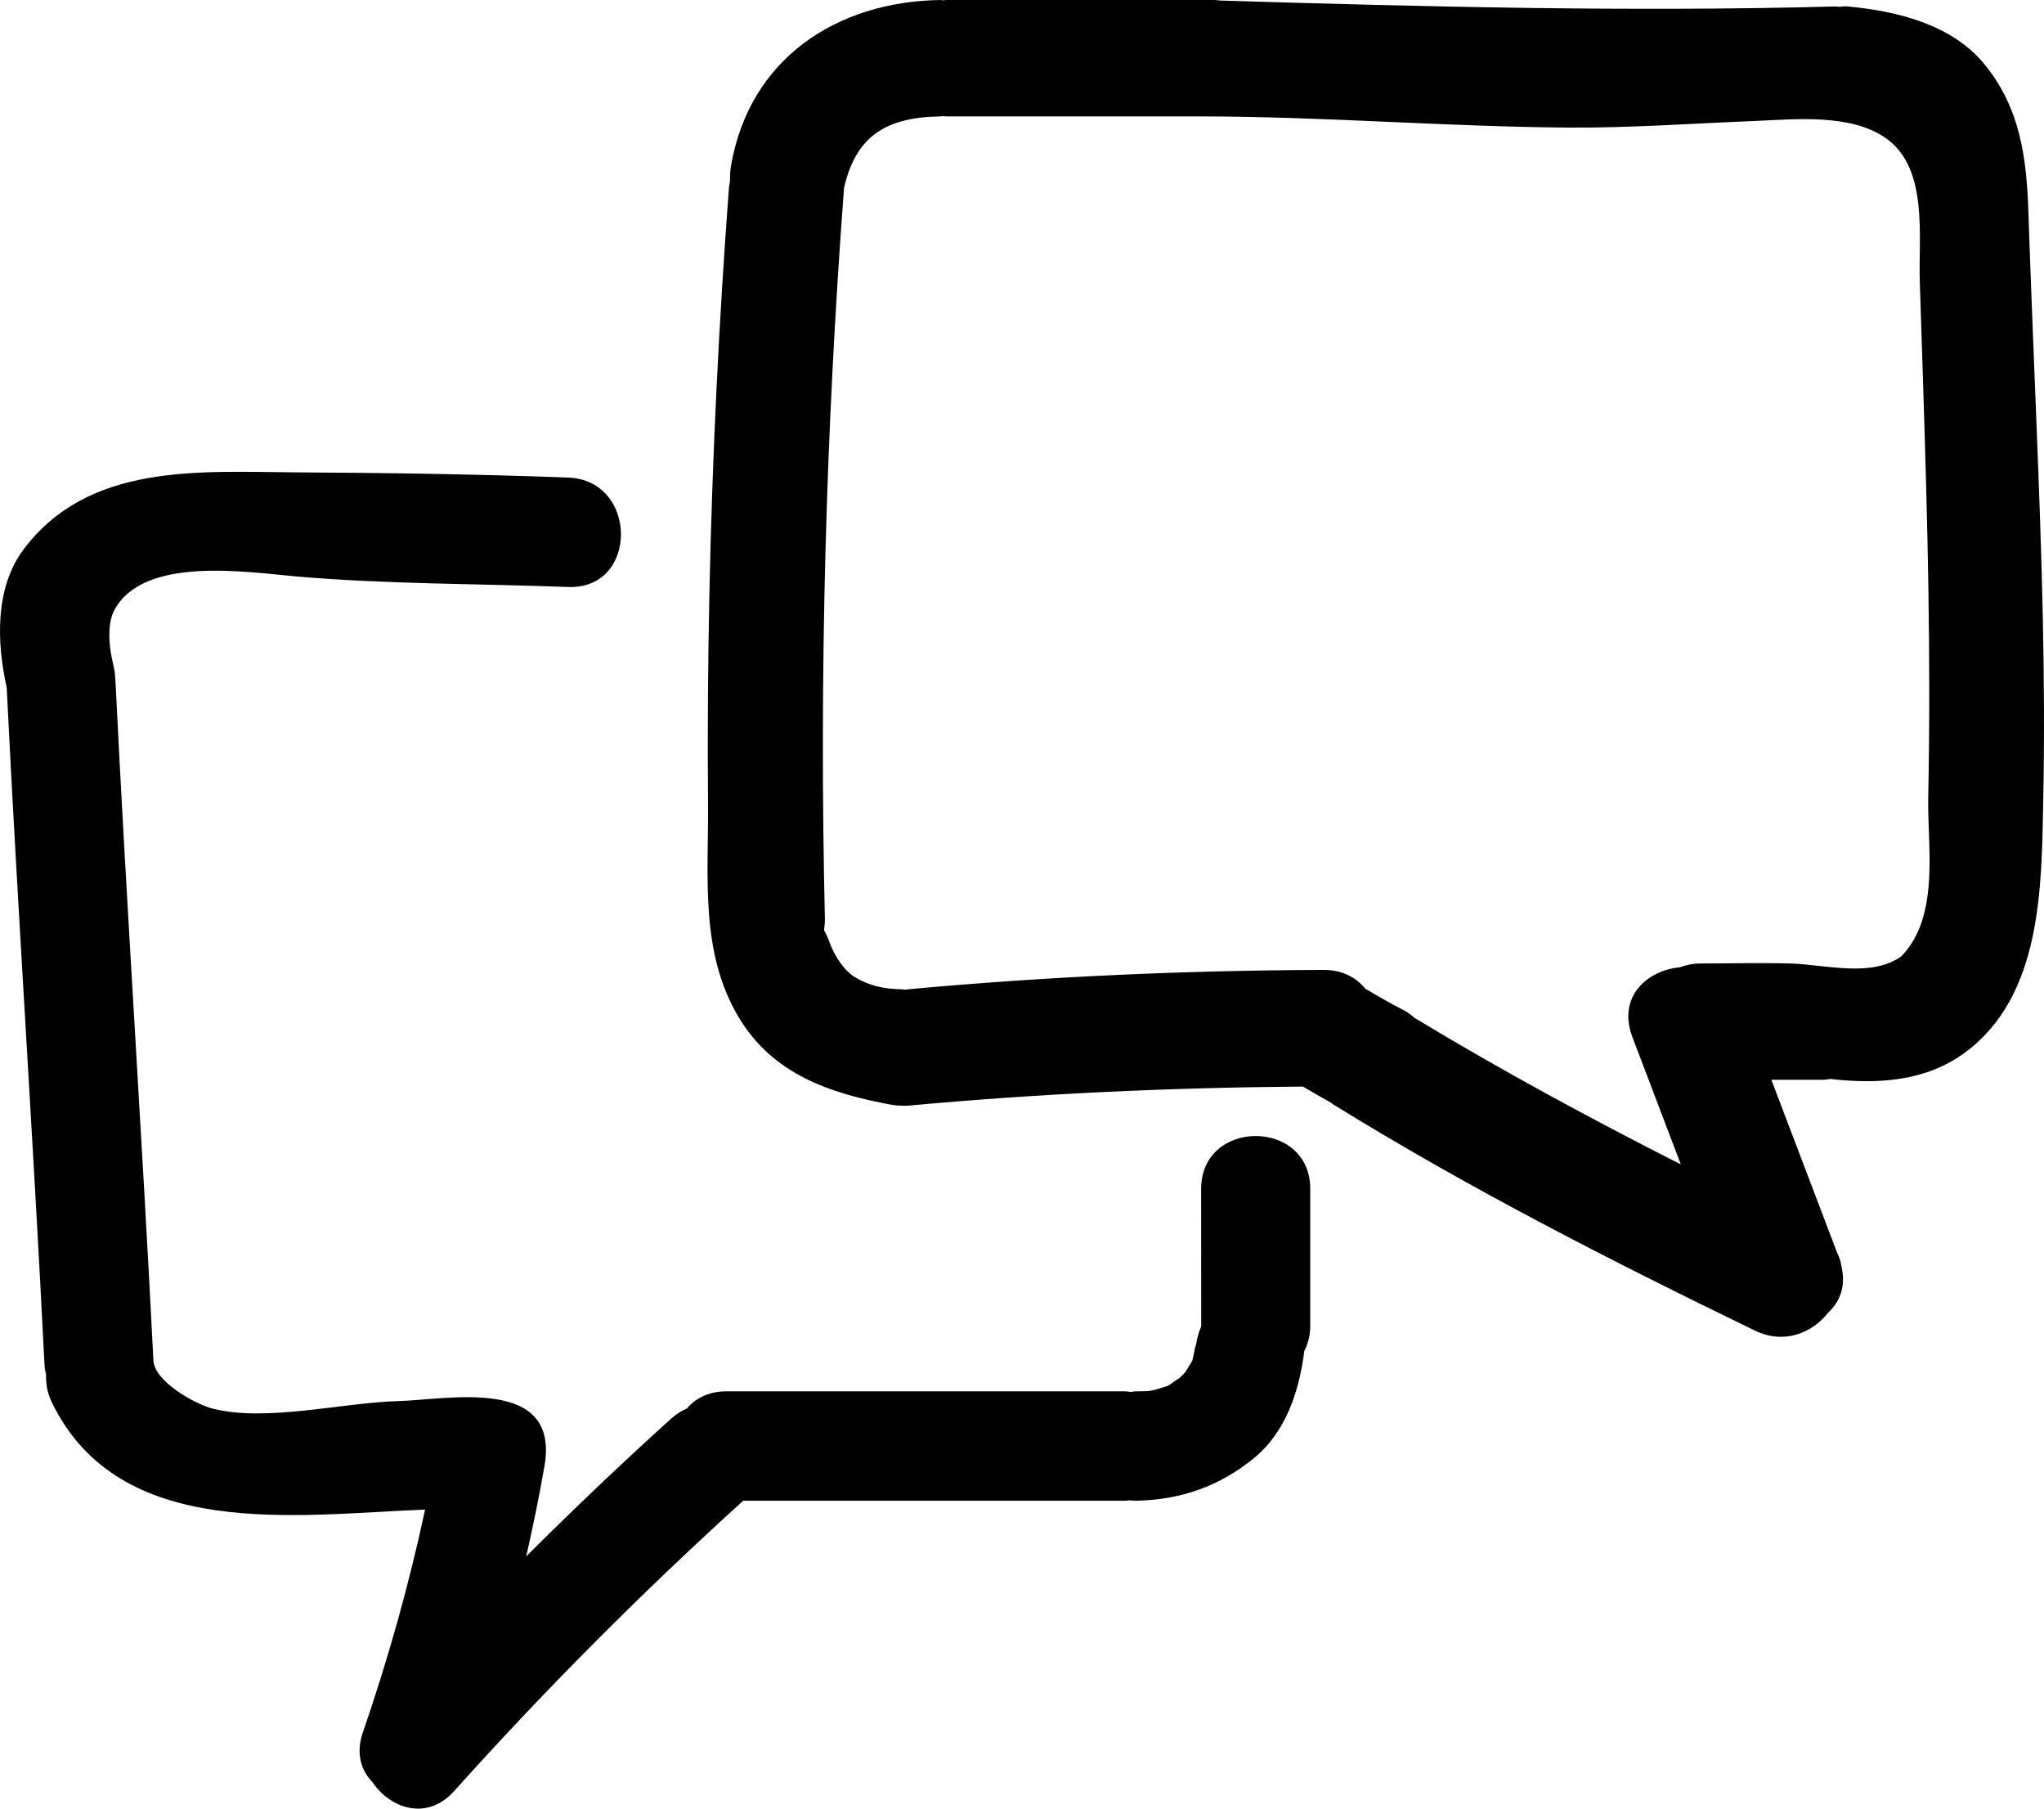
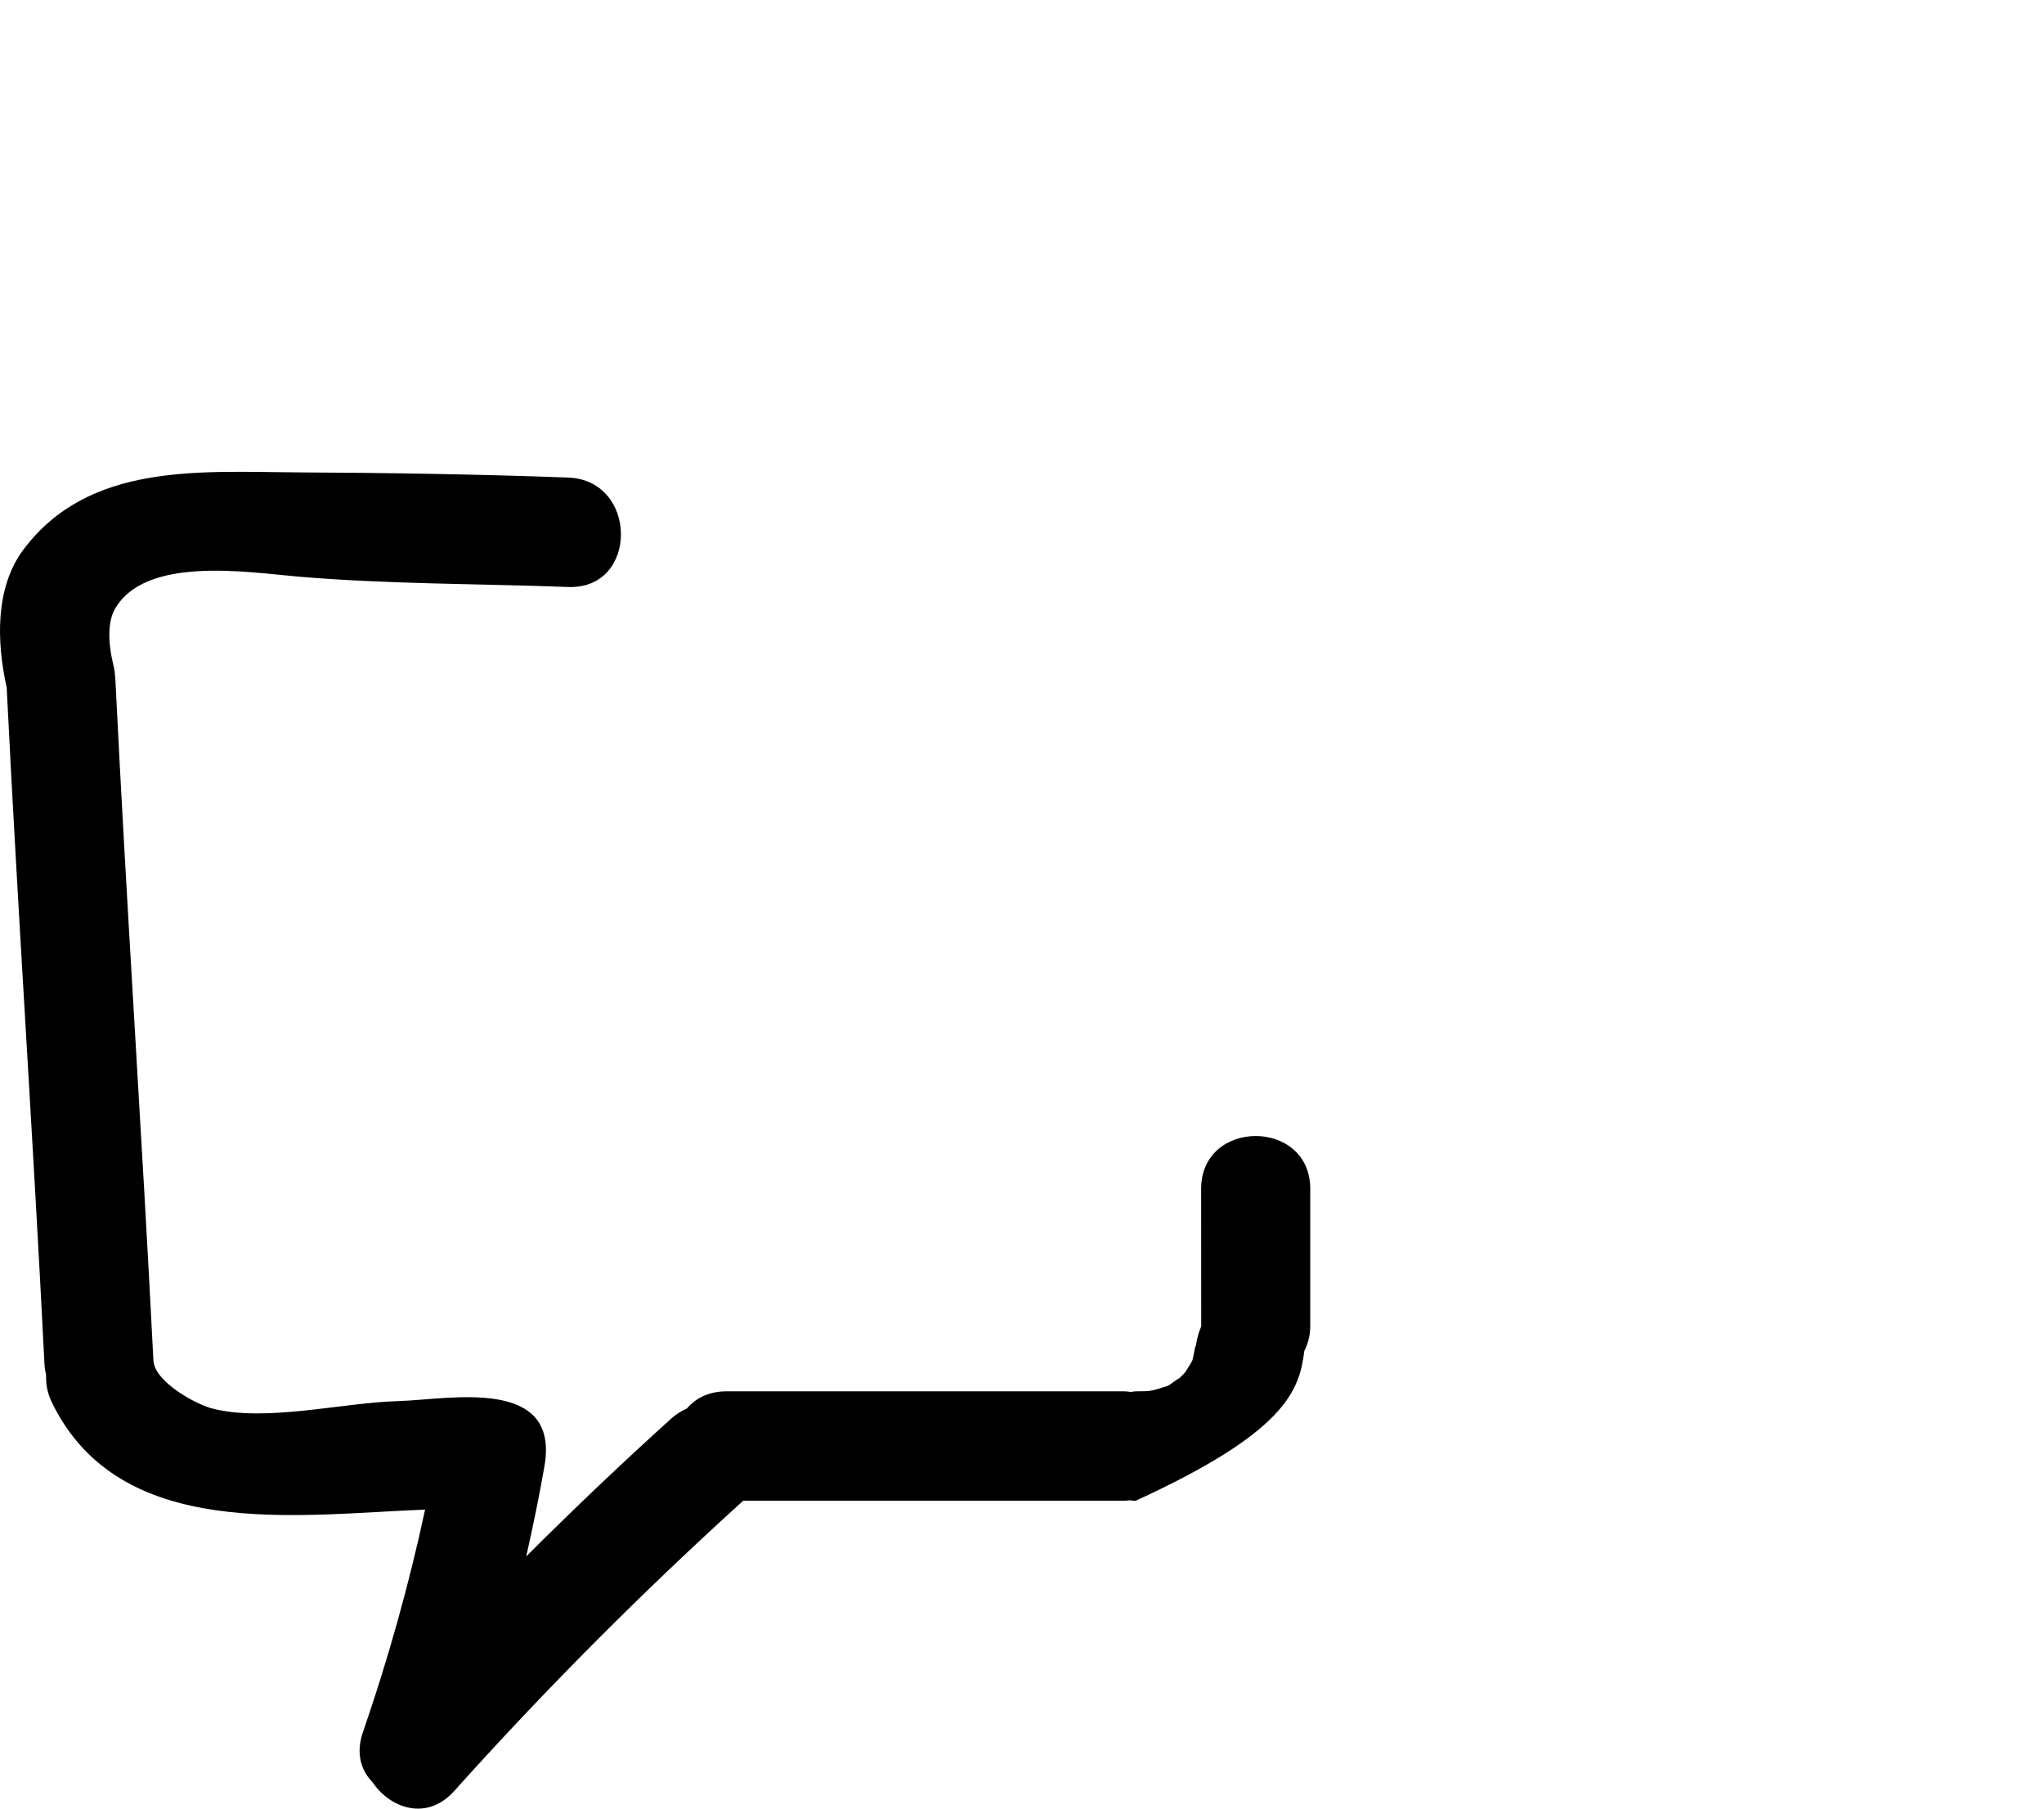
<svg xmlns="http://www.w3.org/2000/svg" width="78px" height="69px" viewBox="0 0 78 69" version="1.1">
  <g id="Icon">
-     <path d="M50.423 8.64C50.418 8.464 50.412 8.288 50.406 8.111C50.336 6.02 50.097 4.13 48.732 2.456C47.48 0.92 45.367 0.419 43.511 0.247C43.402 0.236 43.298 0.249 43.194 0.26C43.136 0.257 43.084 0.245 43.023 0.247C35.198 0.459 27.378 0.257 19.554 0.02C19.488 0.015 19.429 8.73297e-05 19.36 8.73297e-05L9.113 8.73297e-05C9.073 8.73297e-05 9.041 0.01 9.002 0.011C8.956 0.01 8.916 -0.001 8.869 8.73297e-05C4.933 0.064 1.607 2.226 0.896 6.317C0.862 6.517 0.854 6.716 0.86 6.912C0.846 6.993 0.825 7.068 0.818 7.154C0.428 12.336 0.176 17.529 0.069 22.725C0.014 25.378 -0.003 28.031 0.018 30.684C0.04 33.438 -0.296 36.313 1.179 38.793C2.484 40.989 4.67 41.713 7.031 42.15C7.141 42.17 7.257 42.178 7.378 42.181C7.387 42.181 7.395 42.182 7.427 42.181C7.501 42.181 7.569 42.19 7.649 42.182C12.664 41.72 17.686 41.492 22.72 41.453C23.069 41.663 23.421 41.864 23.777 42.06C23.807 42.081 23.828 42.106 23.861 42.125C29.053 45.336 34.477 48.099 39.962 50.76C41.089 51.306 42.153 50.854 42.767 50.075C43.209 49.668 43.443 49.073 43.277 48.343C43.251 48.151 43.195 47.967 43.105 47.791L40.596 41.195L42.533 41.195C42.646 41.195 42.746 41.177 42.849 41.163C44.639 41.366 46.484 41.27 47.998 40.146C50.938 37.966 50.905 33.816 50.971 30.524C51.067 25.816 50.909 21.1 50.722 16.397C50.621 13.812 50.513 11.226 50.423 8.64ZM46.566 34.097C46.456 34.995 46.183 35.835 45.559 36.48C44.417 37.316 42.605 36.788 41.305 36.757C40.184 36.728 38.982 36.757 37.899 36.757C37.601 36.757 37.342 36.814 37.106 36.903C35.842 37.017 34.714 38.042 35.294 39.566C35.909 41.186 36.525 42.805 37.141 44.423C33.689 42.671 30.283 40.832 26.965 38.824C26.846 38.714 26.715 38.615 26.566 38.539C26.066 38.284 25.581 38.004 25.101 37.718C24.748 37.292 24.225 36.999 23.506 37.003C18.208 37.021 12.926 37.256 7.65 37.742C7.617 37.745 7.589 37.756 7.557 37.76C7.505 37.756 7.46 37.743 7.406 37.742C6.703 37.728 6.165 37.602 5.628 37.281C5.224 37.04 4.843 36.483 4.644 35.919C4.59 35.766 4.522 35.622 4.445 35.485C4.467 35.341 4.482 35.191 4.478 35.029C4.26 25.729 4.509 16.446 5.209 7.171C5.651 5.221 6.782 4.475 8.869 4.441C8.91 4.441 8.943 4.43 8.982 4.429C9.027 4.431 9.067 4.441 9.113 4.441L18.871 4.441C23.532 4.447 28.175 4.833 32.832 4.867C35.197 4.884 37.55 4.712 39.91 4.618C41.468 4.556 43.619 4.313 44.981 5.282C46.594 6.431 46.205 9.009 46.26 10.739C46.345 13.348 46.433 15.957 46.503 18.566C46.574 21.176 46.621 23.786 46.621 26.397C46.621 27.725 46.61 29.055 46.582 30.383C46.558 31.49 46.72 32.849 46.566 34.097Z" transform="translate(27 0)" id="Shape" fill="#000000" stroke="none" />
-     <path d="M45.836 27.358C45.836 27.358 45.836 32.576 45.839 32.6C45.731 32.852 45.66 33.126 45.628 33.412C45.668 33.05 45.542 33.732 45.542 33.729C45.523 33.804 45.511 33.857 45.504 33.892C45.489 33.921 45.472 33.951 45.446 34.005C45.437 34.022 45.27 34.276 45.245 34.333C45.165 34.424 45.08 34.51 44.992 34.591C45.011 34.553 44.693 34.792 44.667 34.807C44.616 34.837 44.588 34.855 44.559 34.873C44.526 34.881 44.477 34.895 44.388 34.925C43.866 35.101 43.815 35.071 43.337 35.08C43.269 35.082 43.211 35.097 43.147 35.104C43.071 35.096 43.001 35.08 42.92 35.08L27.722 35.08C27.049 35.08 26.546 35.343 26.21 35.736C26.01 35.825 25.813 35.941 25.625 36.11C23.73 37.82 21.884 39.577 20.081 41.378C20.338 40.236 20.577 39.089 20.777 37.932C21.377 34.477 17.077 35.403 15.205 35.452C13.089 35.506 10.131 36.268 8.091 35.733C7.443 35.562 5.894 34.708 5.854 33.901C5.419 25.246 4.828 16.6 4.404 7.943C4.404 7.925 4.398 7.908 4.397 7.89C4.392 7.729 4.373 7.563 4.33 7.388C4.11 6.496 4.117 5.721 4.374 5.255C5.516 3.189 9.468 3.834 11.336 3.994C14.78 4.29 18.23 4.265 21.685 4.394C24.371 4.494 24.362 0.319 21.683 0.219C18.231 0.091 14.775 0.039 11.321 0.021C7.626 0 3.392 -0.359 0.899 2.961C-0.2 4.426 -0.127 6.511 0.255 8.223C0.68 16.83 1.267 25.429 1.697 34.036C1.704 34.187 1.729 34.328 1.76 34.462C1.747 34.795 1.805 35.147 1.981 35.507C4.574 40.828 11.305 39.782 16.222 39.592C15.603 42.471 14.809 45.303 13.847 48.093C13.571 48.893 13.778 49.548 14.217 49.994C14.889 50.995 16.293 51.485 17.327 50.334C20.814 46.449 24.493 42.758 28.36 39.255L42.921 39.255C42.987 39.255 43.043 39.242 43.106 39.237C43.183 39.243 43.255 39.257 43.337 39.255C45.051 39.221 46.528 38.712 47.854 37.626C49.079 36.624 49.585 35.05 49.773 33.539C49.913 33.268 50 32.951 50 32.575L50 27.357C50 24.667 45.836 24.667 45.836 27.358Z" transform="translate(0 18)" id="Path" fill="#000000" stroke="none" />
+     <path d="M45.836 27.358C45.836 27.358 45.836 32.576 45.839 32.6C45.731 32.852 45.66 33.126 45.628 33.412C45.668 33.05 45.542 33.732 45.542 33.729C45.523 33.804 45.511 33.857 45.504 33.892C45.489 33.921 45.472 33.951 45.446 34.005C45.437 34.022 45.27 34.276 45.245 34.333C45.165 34.424 45.08 34.51 44.992 34.591C45.011 34.553 44.693 34.792 44.667 34.807C44.616 34.837 44.588 34.855 44.559 34.873C44.526 34.881 44.477 34.895 44.388 34.925C43.866 35.101 43.815 35.071 43.337 35.08C43.269 35.082 43.211 35.097 43.147 35.104C43.071 35.096 43.001 35.08 42.92 35.08L27.722 35.08C27.049 35.08 26.546 35.343 26.21 35.736C26.01 35.825 25.813 35.941 25.625 36.11C23.73 37.82 21.884 39.577 20.081 41.378C20.338 40.236 20.577 39.089 20.777 37.932C21.377 34.477 17.077 35.403 15.205 35.452C13.089 35.506 10.131 36.268 8.091 35.733C7.443 35.562 5.894 34.708 5.854 33.901C5.419 25.246 4.828 16.6 4.404 7.943C4.404 7.925 4.398 7.908 4.397 7.89C4.392 7.729 4.373 7.563 4.33 7.388C4.11 6.496 4.117 5.721 4.374 5.255C5.516 3.189 9.468 3.834 11.336 3.994C14.78 4.29 18.23 4.265 21.685 4.394C24.371 4.494 24.362 0.319 21.683 0.219C18.231 0.091 14.775 0.039 11.321 0.021C7.626 0 3.392 -0.359 0.899 2.961C-0.2 4.426 -0.127 6.511 0.255 8.223C0.68 16.83 1.267 25.429 1.697 34.036C1.704 34.187 1.729 34.328 1.76 34.462C1.747 34.795 1.805 35.147 1.981 35.507C4.574 40.828 11.305 39.782 16.222 39.592C15.603 42.471 14.809 45.303 13.847 48.093C13.571 48.893 13.778 49.548 14.217 49.994C14.889 50.995 16.293 51.485 17.327 50.334C20.814 46.449 24.493 42.758 28.36 39.255L42.921 39.255C42.987 39.255 43.043 39.242 43.106 39.237C43.183 39.243 43.255 39.257 43.337 39.255C49.079 36.624 49.585 35.05 49.773 33.539C49.913 33.268 50 32.951 50 32.575L50 27.357C50 24.667 45.836 24.667 45.836 27.358Z" transform="translate(0 18)" id="Path" fill="#000000" stroke="none" />
  </g>
</svg>